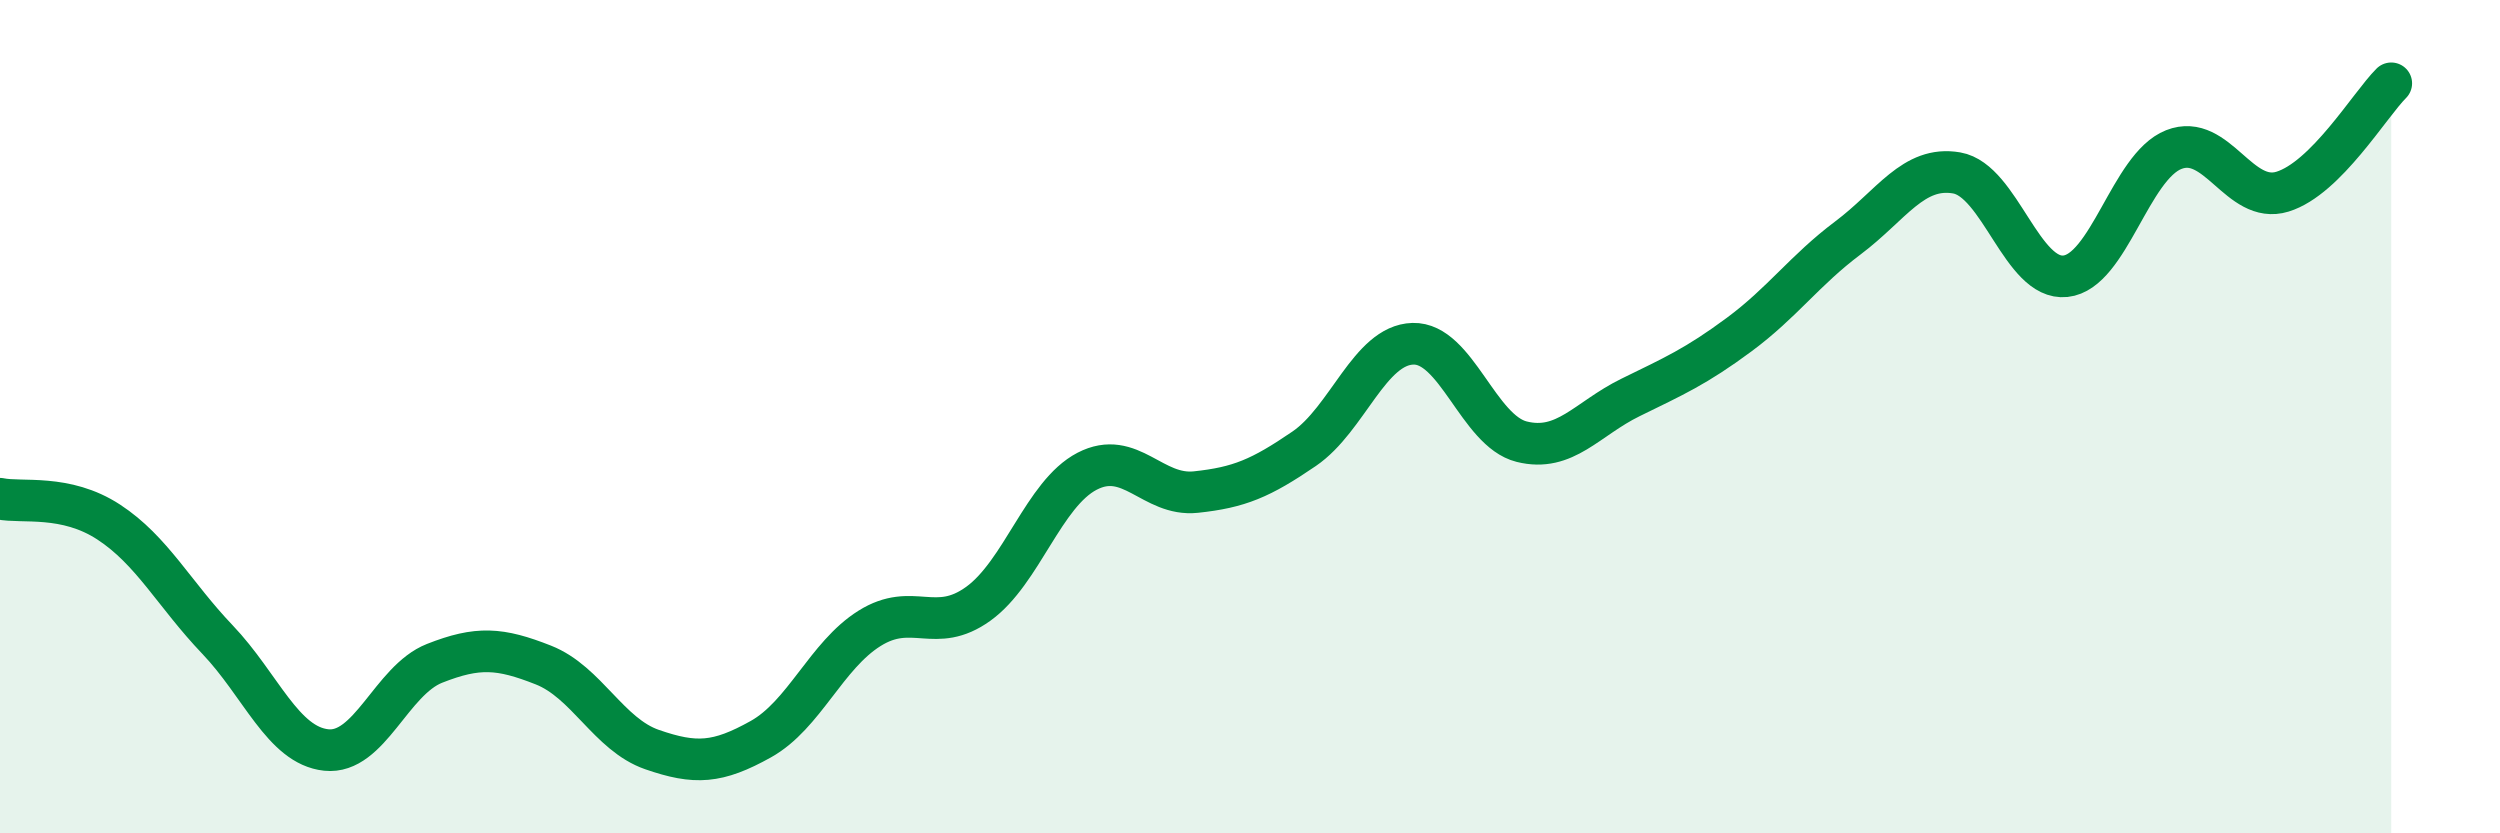
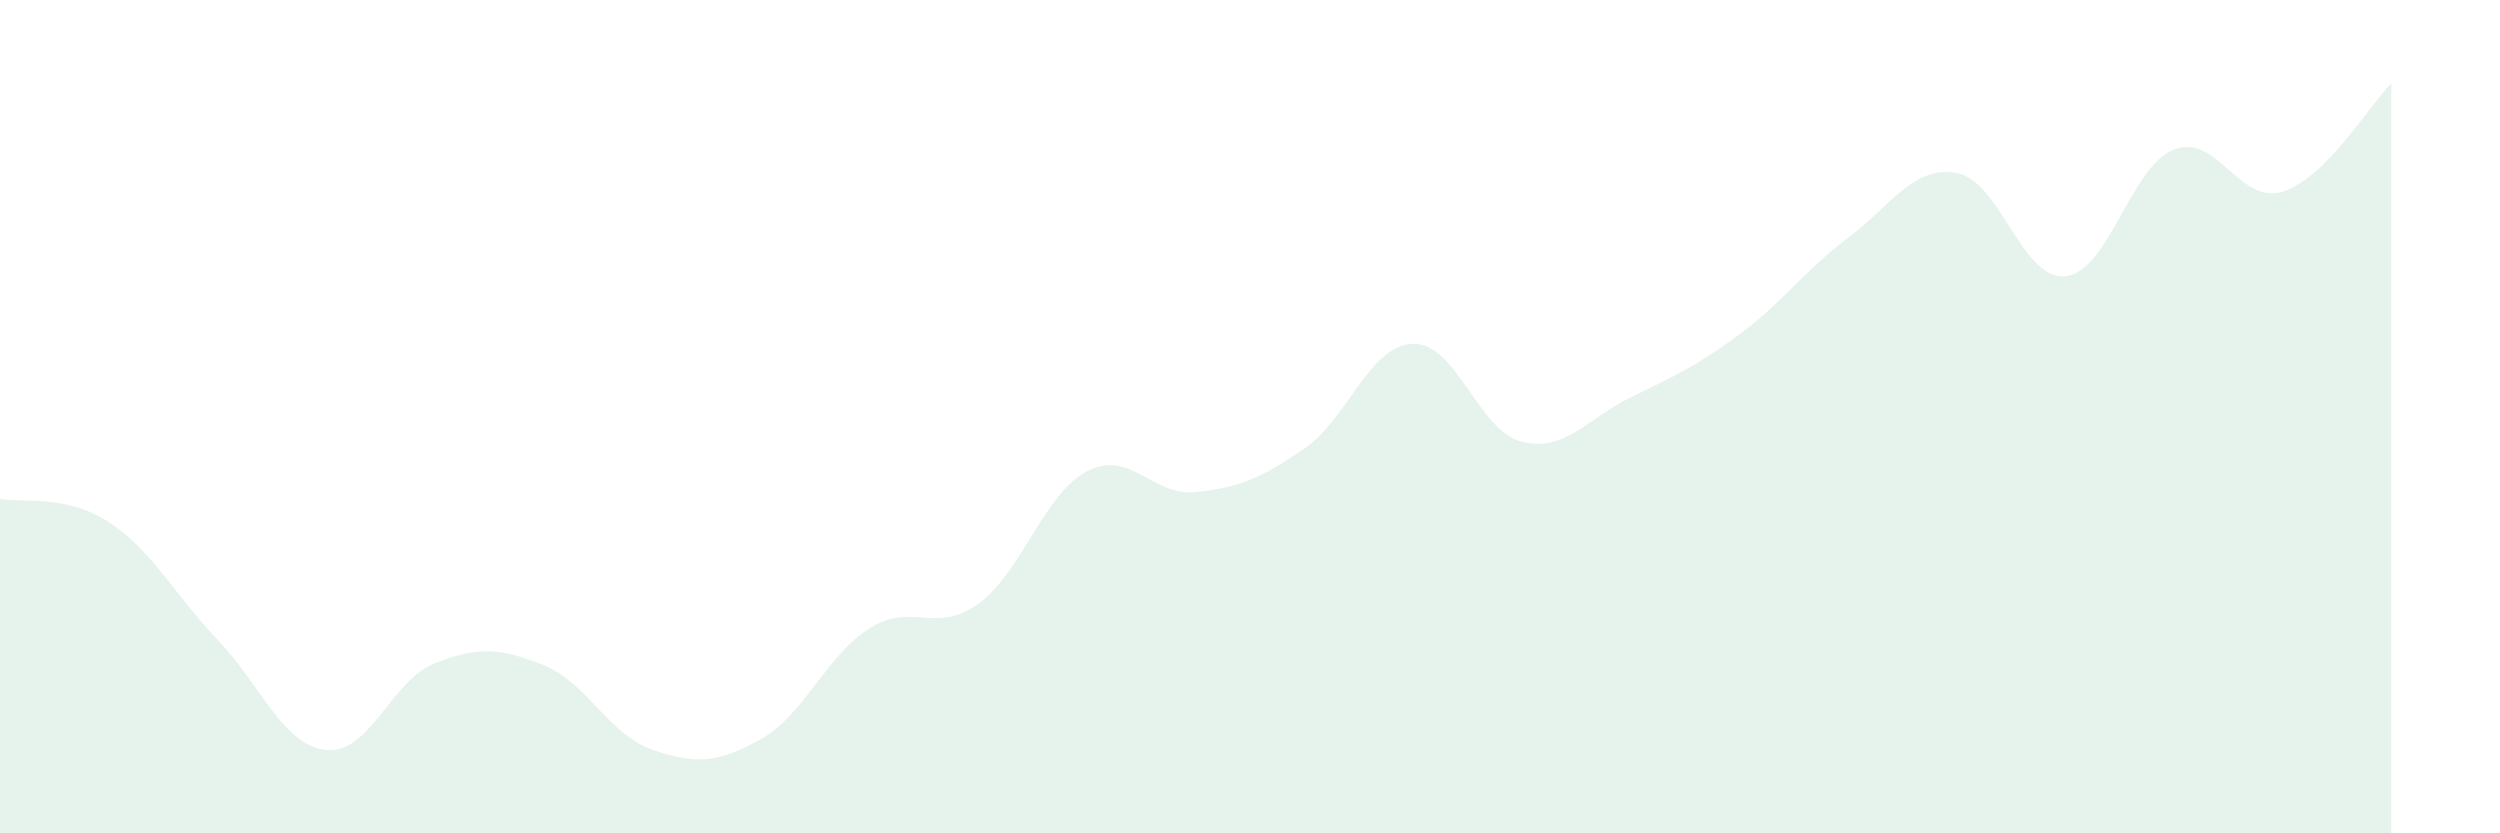
<svg xmlns="http://www.w3.org/2000/svg" width="60" height="20" viewBox="0 0 60 20">
  <path d="M 0,11.97 C 0.52,12.08 1.57,11.85 2.61,12.53 C 3.65,13.21 4.18,14.26 5.22,15.35 C 6.26,16.44 6.79,17.89 7.83,18 C 8.87,18.11 9.39,16.33 10.43,15.92 C 11.47,15.51 12,15.55 13.04,15.96 C 14.08,16.37 14.61,17.63 15.65,17.99 C 16.69,18.35 17.22,18.32 18.26,17.74 C 19.3,17.16 19.83,15.73 20.87,15.08 C 21.91,14.43 22.44,15.24 23.48,14.49 C 24.52,13.74 25.05,11.85 26.09,11.31 C 27.13,10.77 27.66,11.92 28.7,11.81 C 29.74,11.7 30.26,11.48 31.3,10.77 C 32.34,10.06 32.87,8.28 33.91,8.25 C 34.95,8.22 35.48,10.34 36.52,10.6 C 37.56,10.86 38.09,10.05 39.13,9.54 C 40.17,9.03 40.7,8.8 41.74,8.03 C 42.78,7.26 43.31,6.49 44.35,5.71 C 45.39,4.93 45.92,3.97 46.96,4.15 C 48,4.33 48.53,6.74 49.57,6.63 C 50.61,6.52 51.13,4 52.17,3.59 C 53.21,3.18 53.74,4.92 54.78,4.6 C 55.82,4.28 56.87,2.52 57.39,2L57.39 20L0 20Z" fill="#008740" opacity="0.1" stroke-linecap="round" stroke-linejoin="round" />
-   <path d="M 0,11.97 C 0.52,12.08 1.57,11.85 2.61,12.53 C 3.65,13.21 4.18,14.26 5.22,15.35 C 6.26,16.44 6.79,17.89 7.83,18 C 8.87,18.11 9.39,16.33 10.43,15.92 C 11.47,15.51 12,15.55 13.04,15.96 C 14.08,16.37 14.61,17.63 15.65,17.99 C 16.69,18.35 17.22,18.32 18.26,17.74 C 19.3,17.16 19.83,15.73 20.87,15.08 C 21.91,14.43 22.44,15.24 23.48,14.49 C 24.52,13.74 25.05,11.85 26.09,11.31 C 27.13,10.77 27.66,11.92 28.7,11.81 C 29.74,11.7 30.26,11.48 31.3,10.77 C 32.34,10.06 32.87,8.28 33.91,8.25 C 34.95,8.22 35.48,10.34 36.52,10.6 C 37.56,10.86 38.09,10.05 39.13,9.54 C 40.17,9.03 40.7,8.8 41.74,8.03 C 42.78,7.26 43.31,6.49 44.35,5.71 C 45.39,4.93 45.92,3.97 46.96,4.15 C 48,4.33 48.53,6.74 49.57,6.63 C 50.61,6.52 51.13,4 52.17,3.59 C 53.21,3.18 53.74,4.92 54.78,4.6 C 55.82,4.28 56.87,2.52 57.39,2" stroke="#008740" stroke-width="1" fill="none" stroke-linecap="round" stroke-linejoin="round" />
</svg>